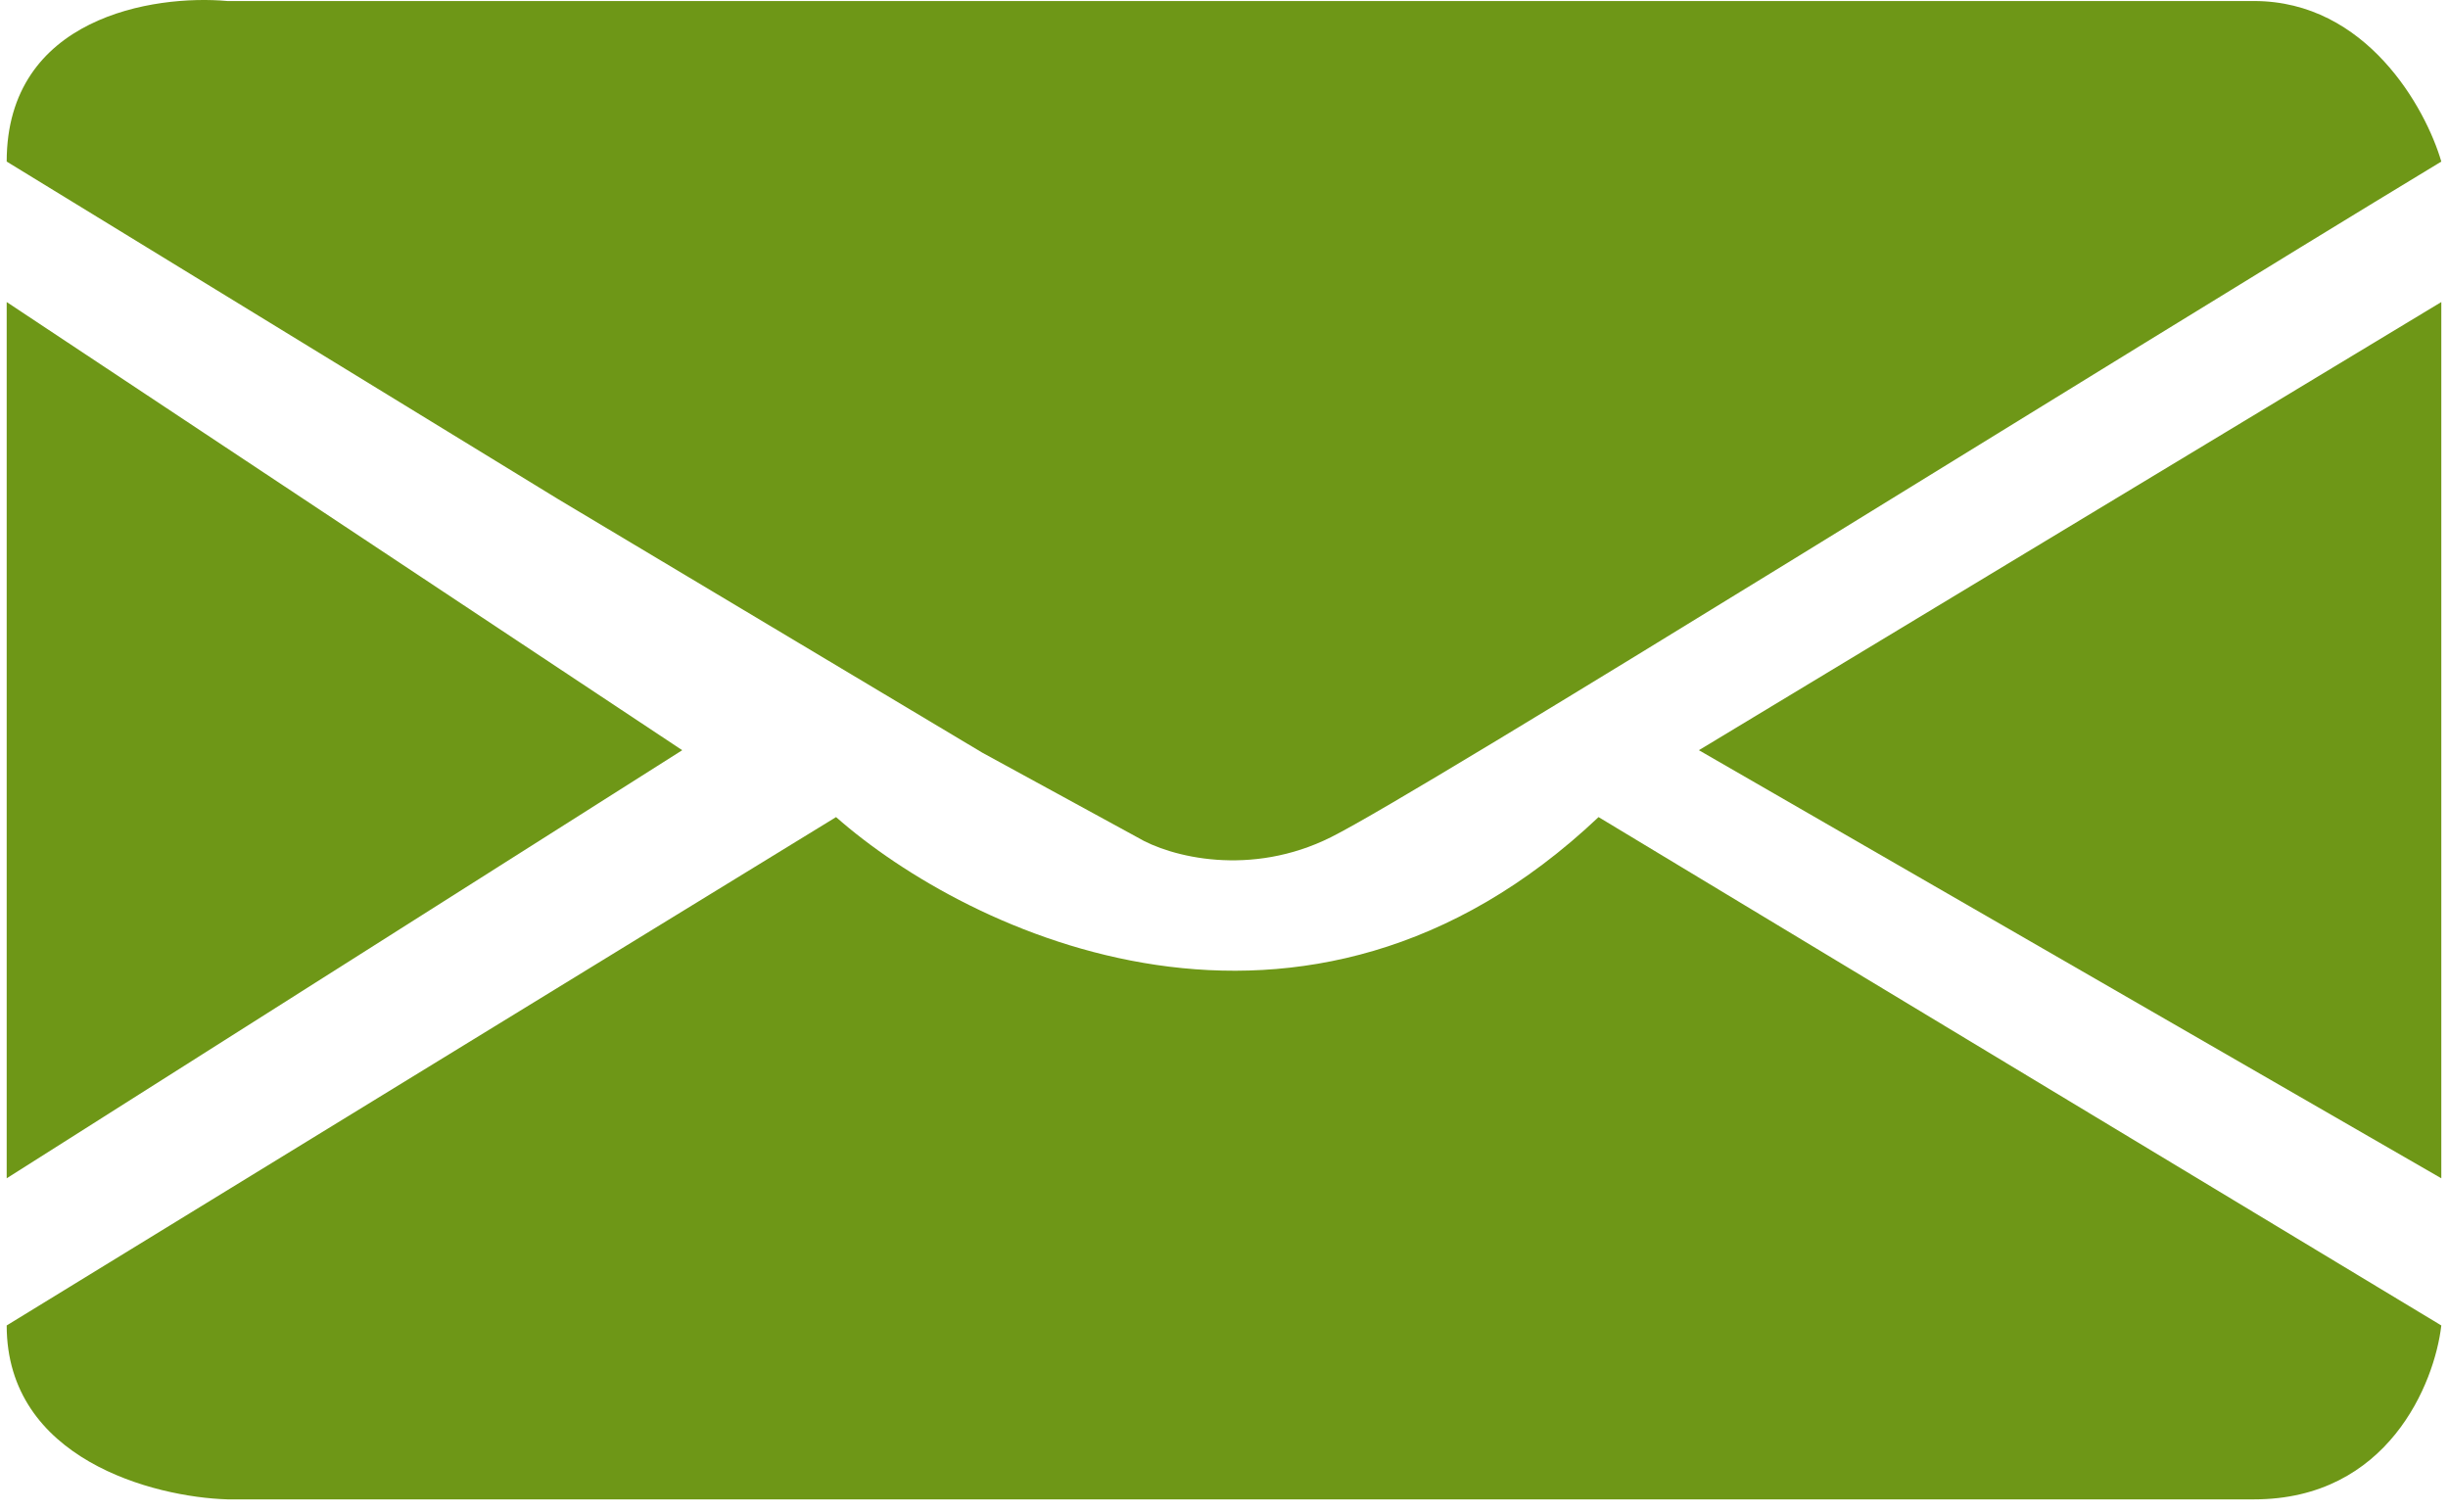
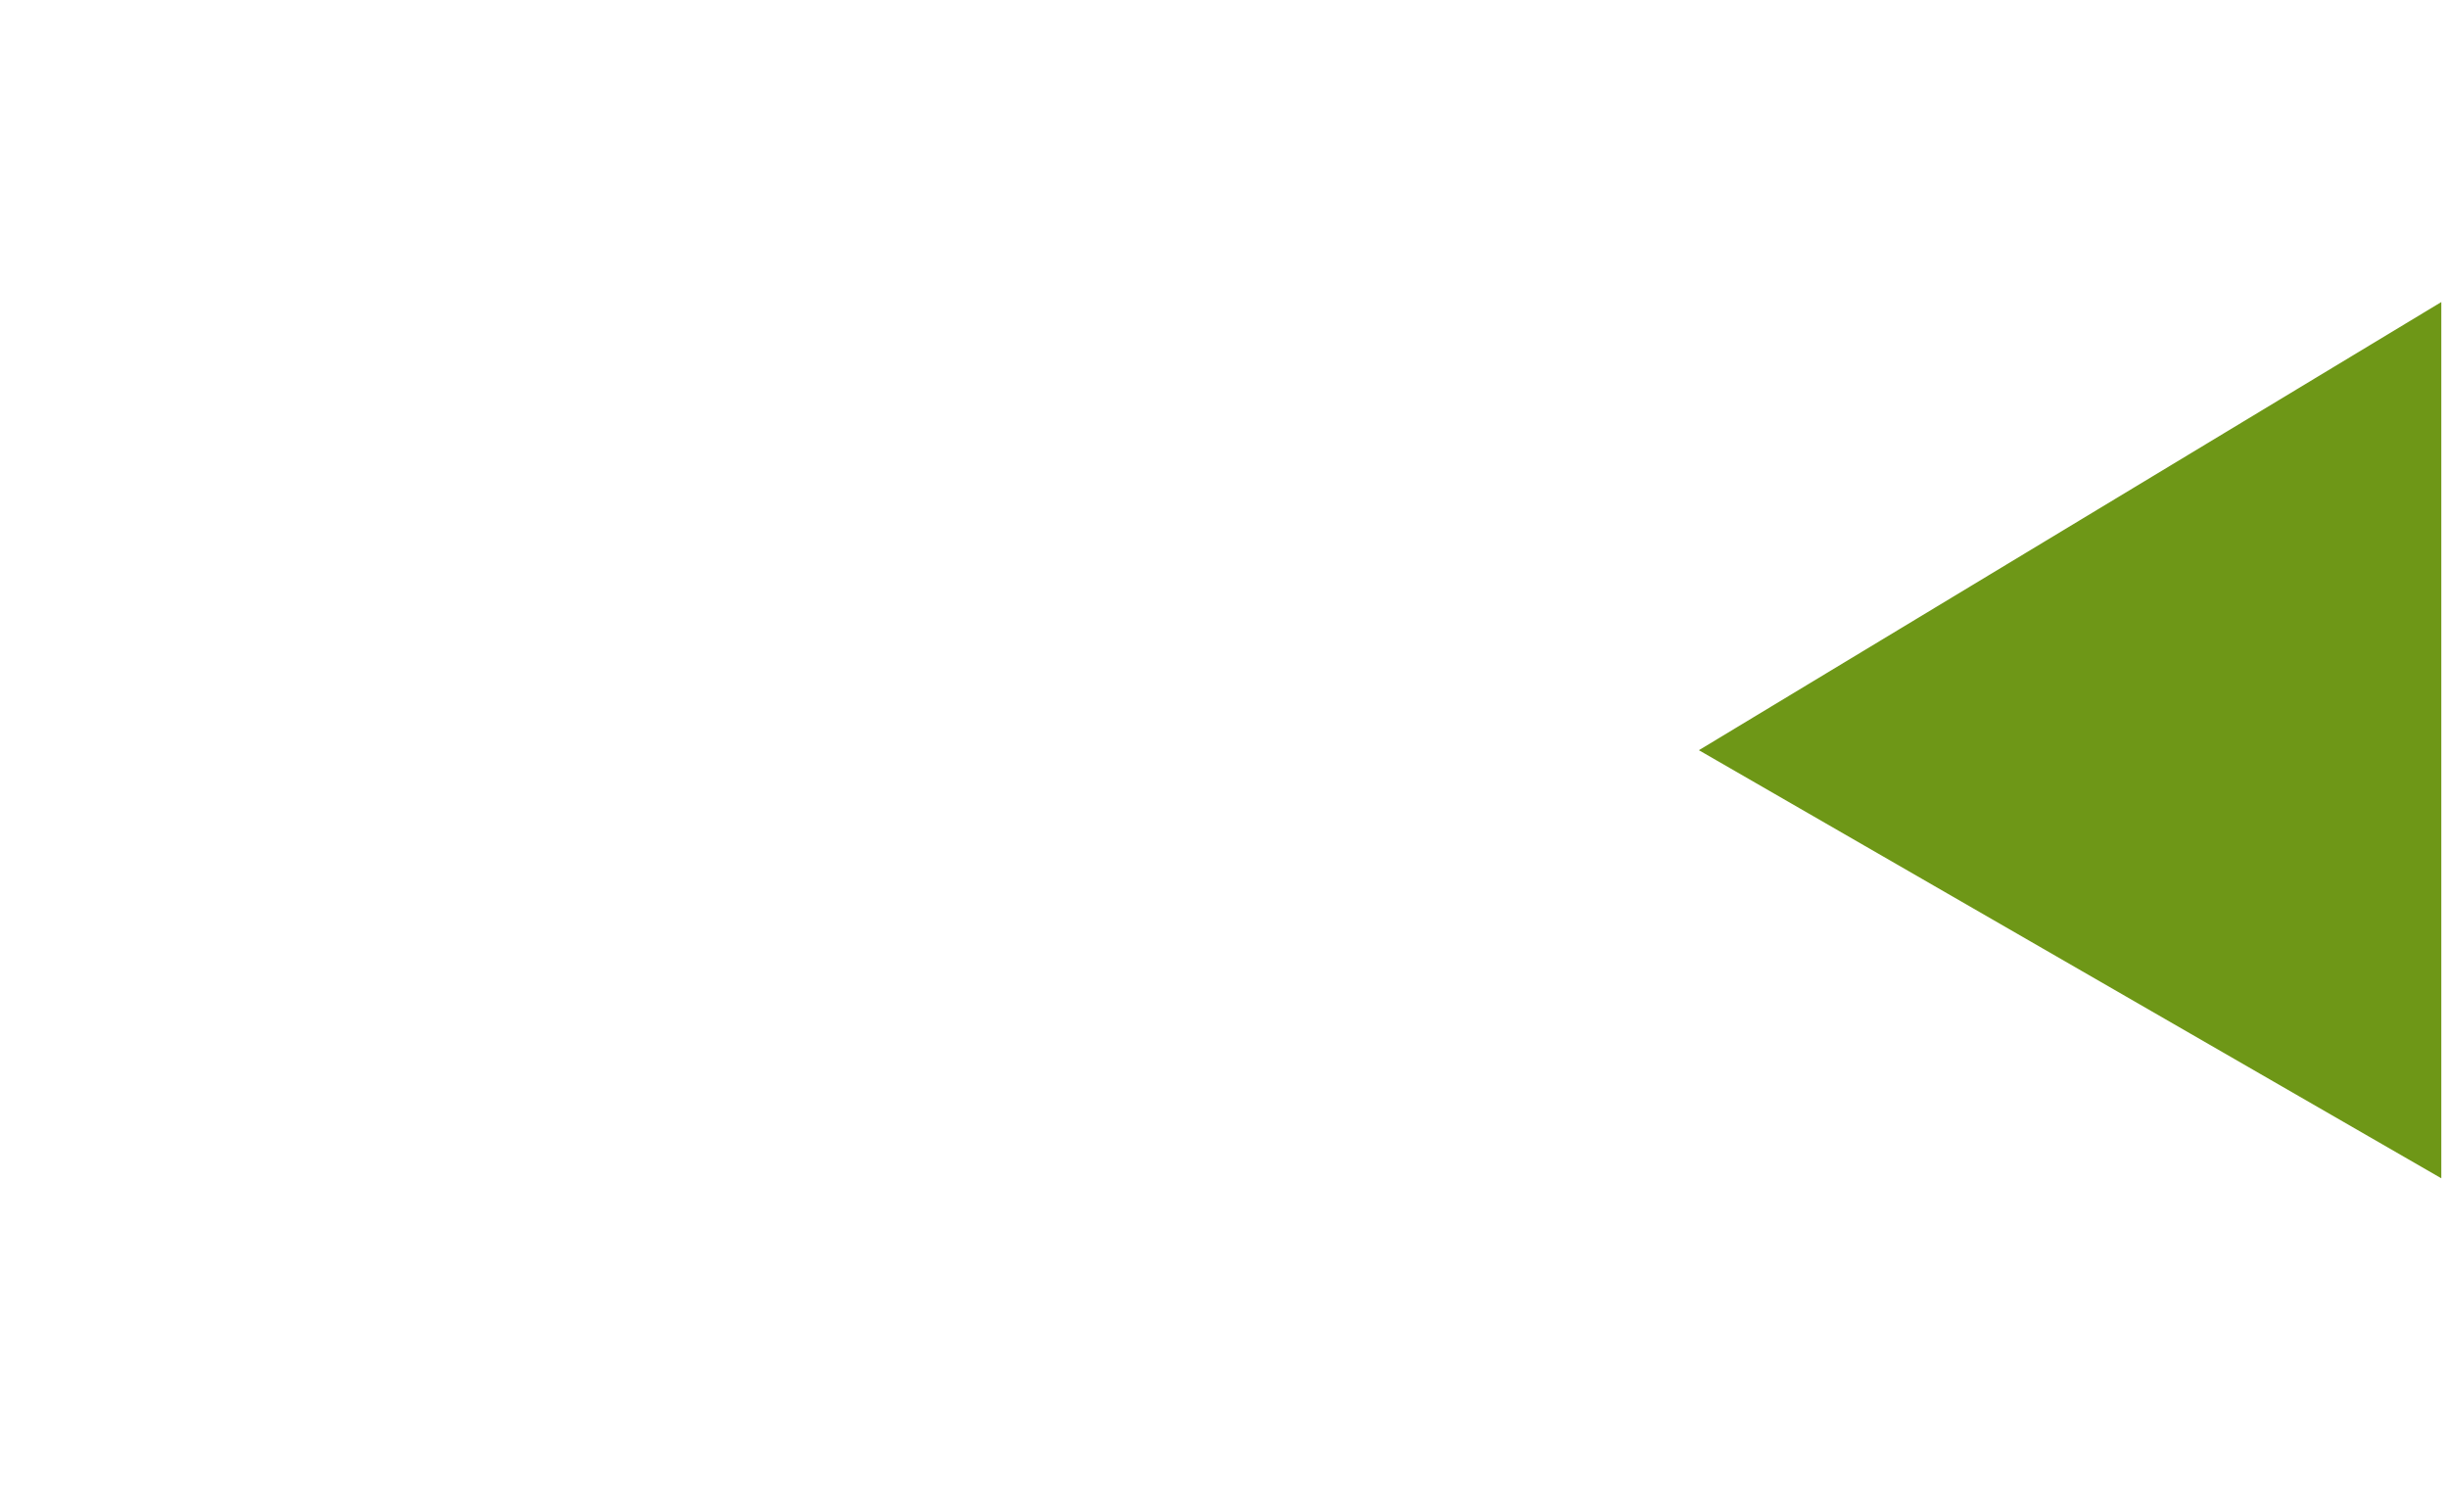
<svg xmlns="http://www.w3.org/2000/svg" width="183" height="113" viewBox="0 0 183 113" fill="none">
-   <path d="M99.5 62.577C93.5 65.577 87.5 64.077 85 62.577L73.438 56.265L62.875 49.952L41.75 37.327L0.5 12.077C0.5 1.277 11.5 -0.423 17 0.077H168.5C176.9 0.077 181.333 8.077 182.5 12.077C157.167 27.41 106.5 59.077 99.5 62.577Z" fill="#6E9717" />
-   <path d="M0.5 88.077V22.577L51 56.077L0.5 88.077Z" fill="#6E9717" />
-   <path d="M119.5 61.077C97.5 81.877 72.333 69.744 62.5 61.077L0.5 99.077C0.5 109.077 11.5 111.91 17 112.077H168.5C178.5 112.077 182 103.41 182.5 99.077L119.5 61.077Z" fill="#6E9717" />
-   <path d="M182.5 88.077V22.577L127 56.077L182.5 88.077Z" fill="#6E9717" />
+   <path d="M182.5 88.077V22.577L127 56.077Z" fill="#6E9717" />
</svg>